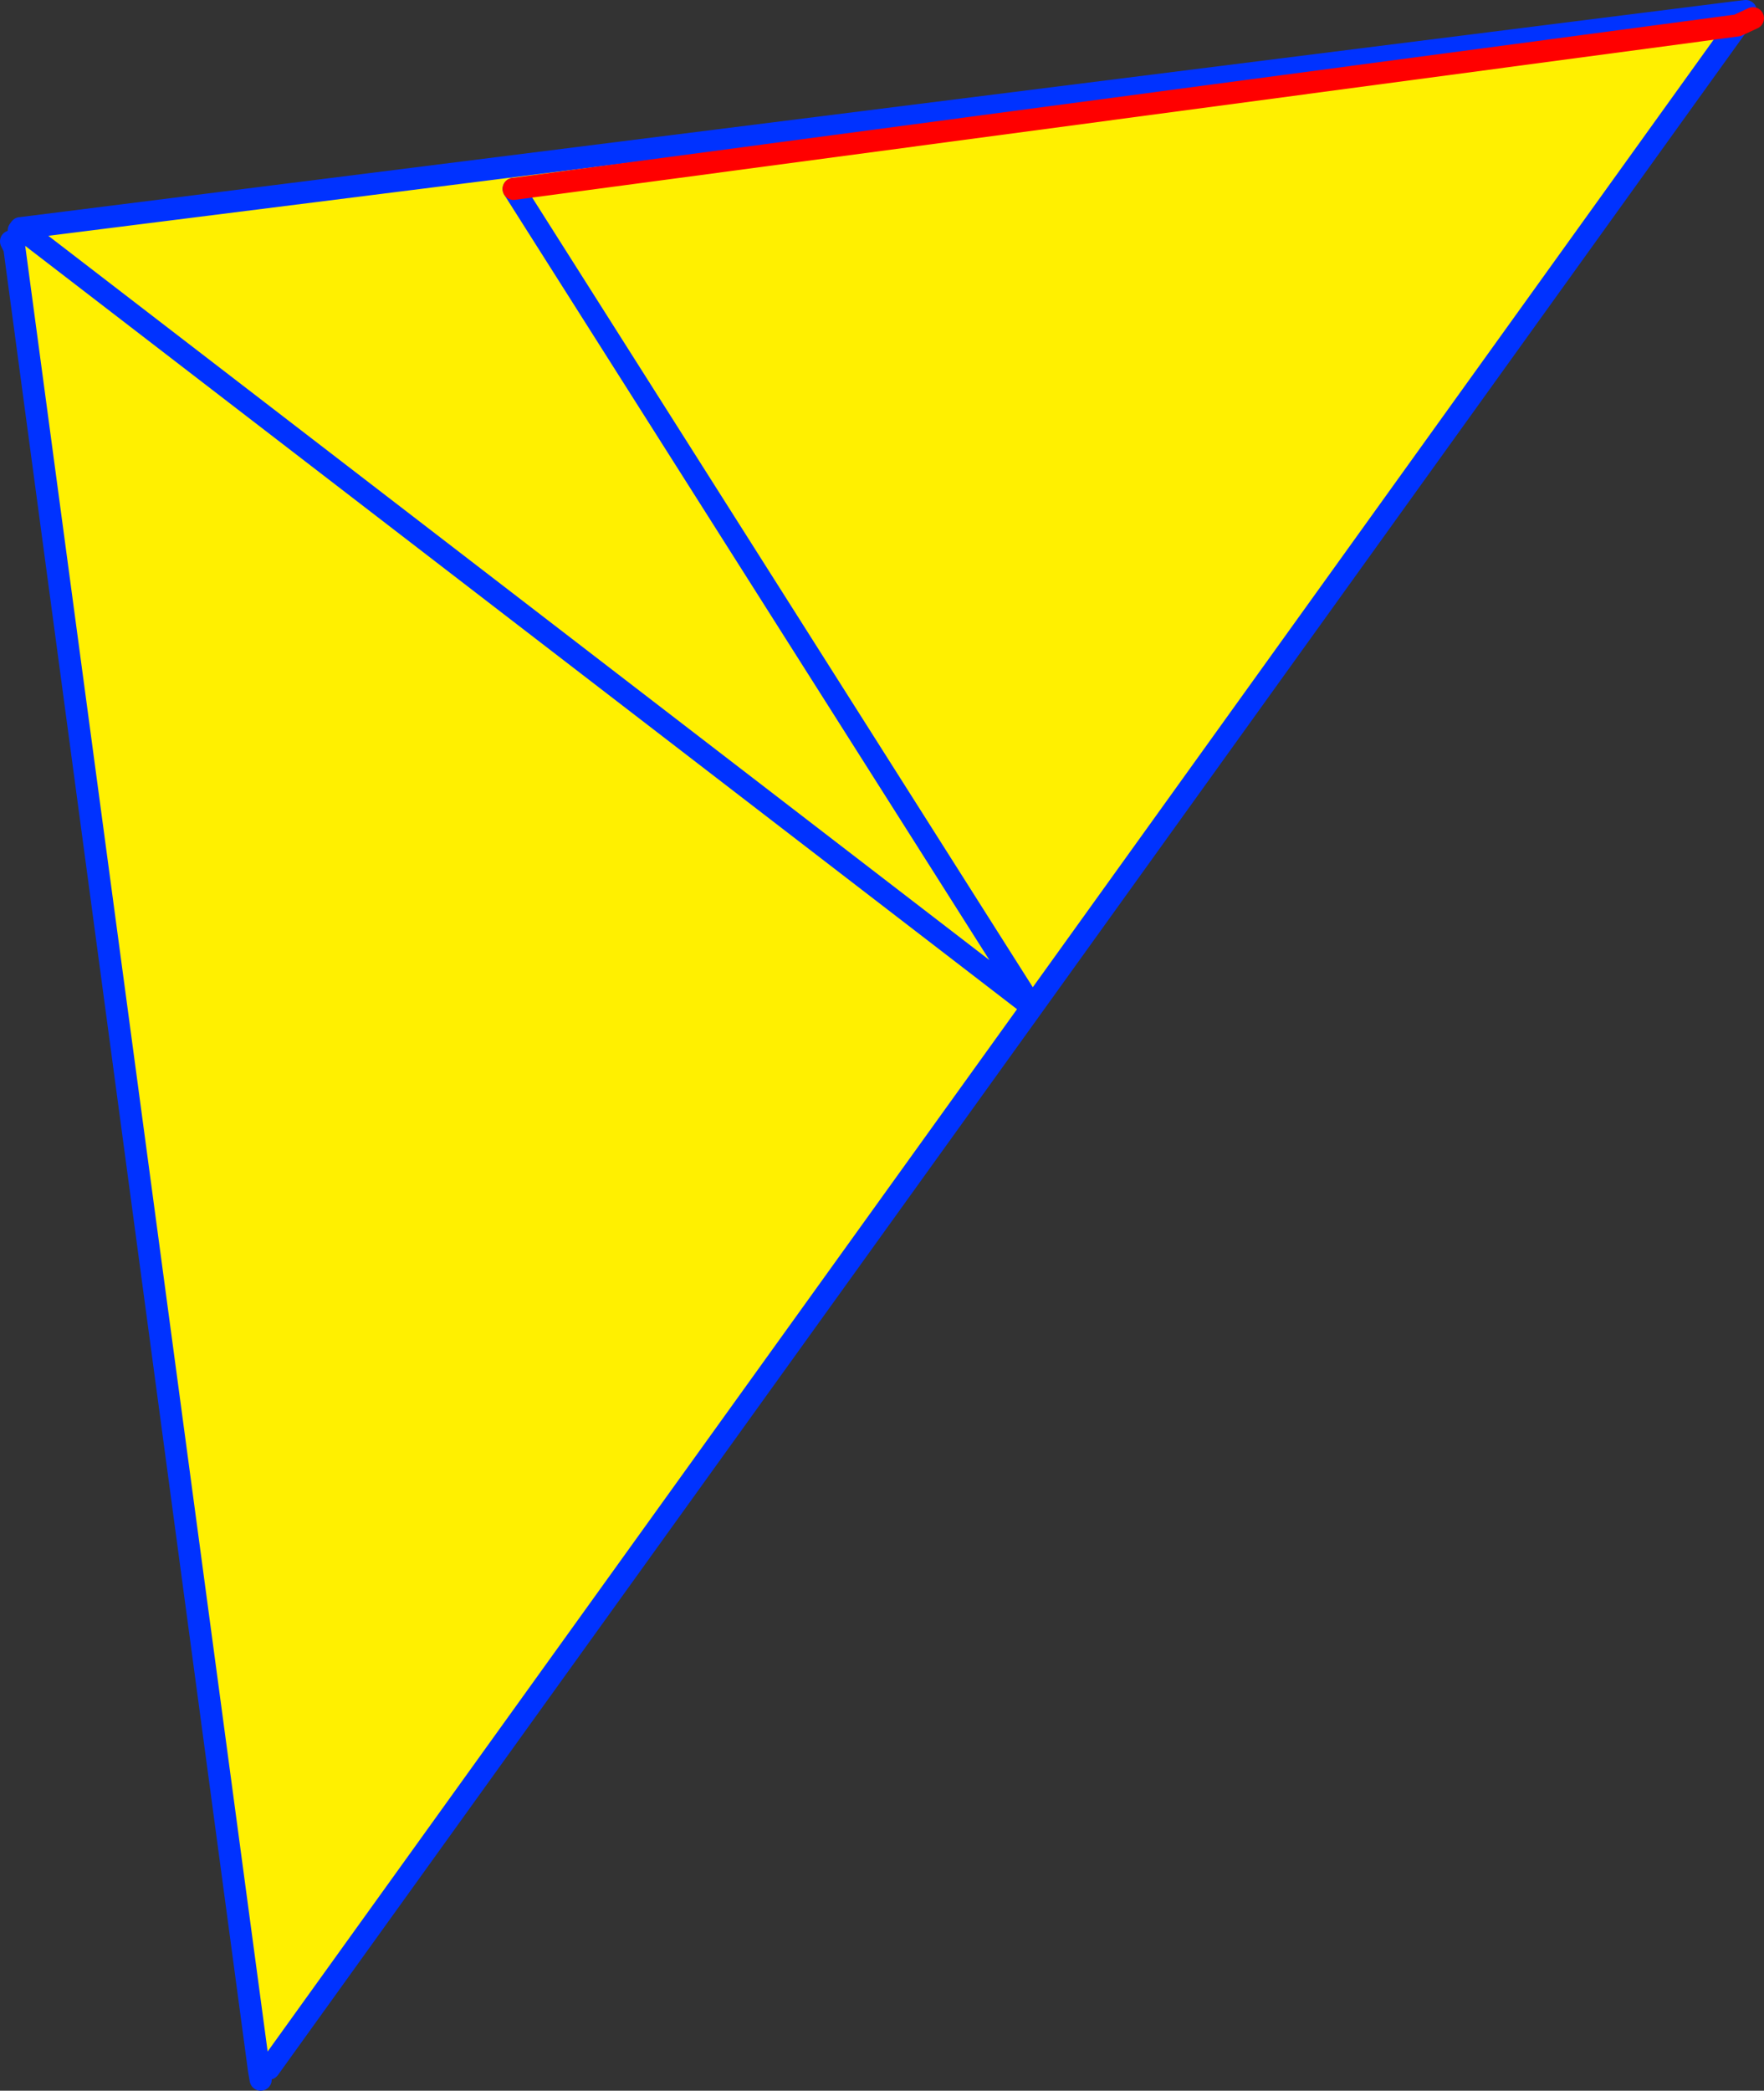
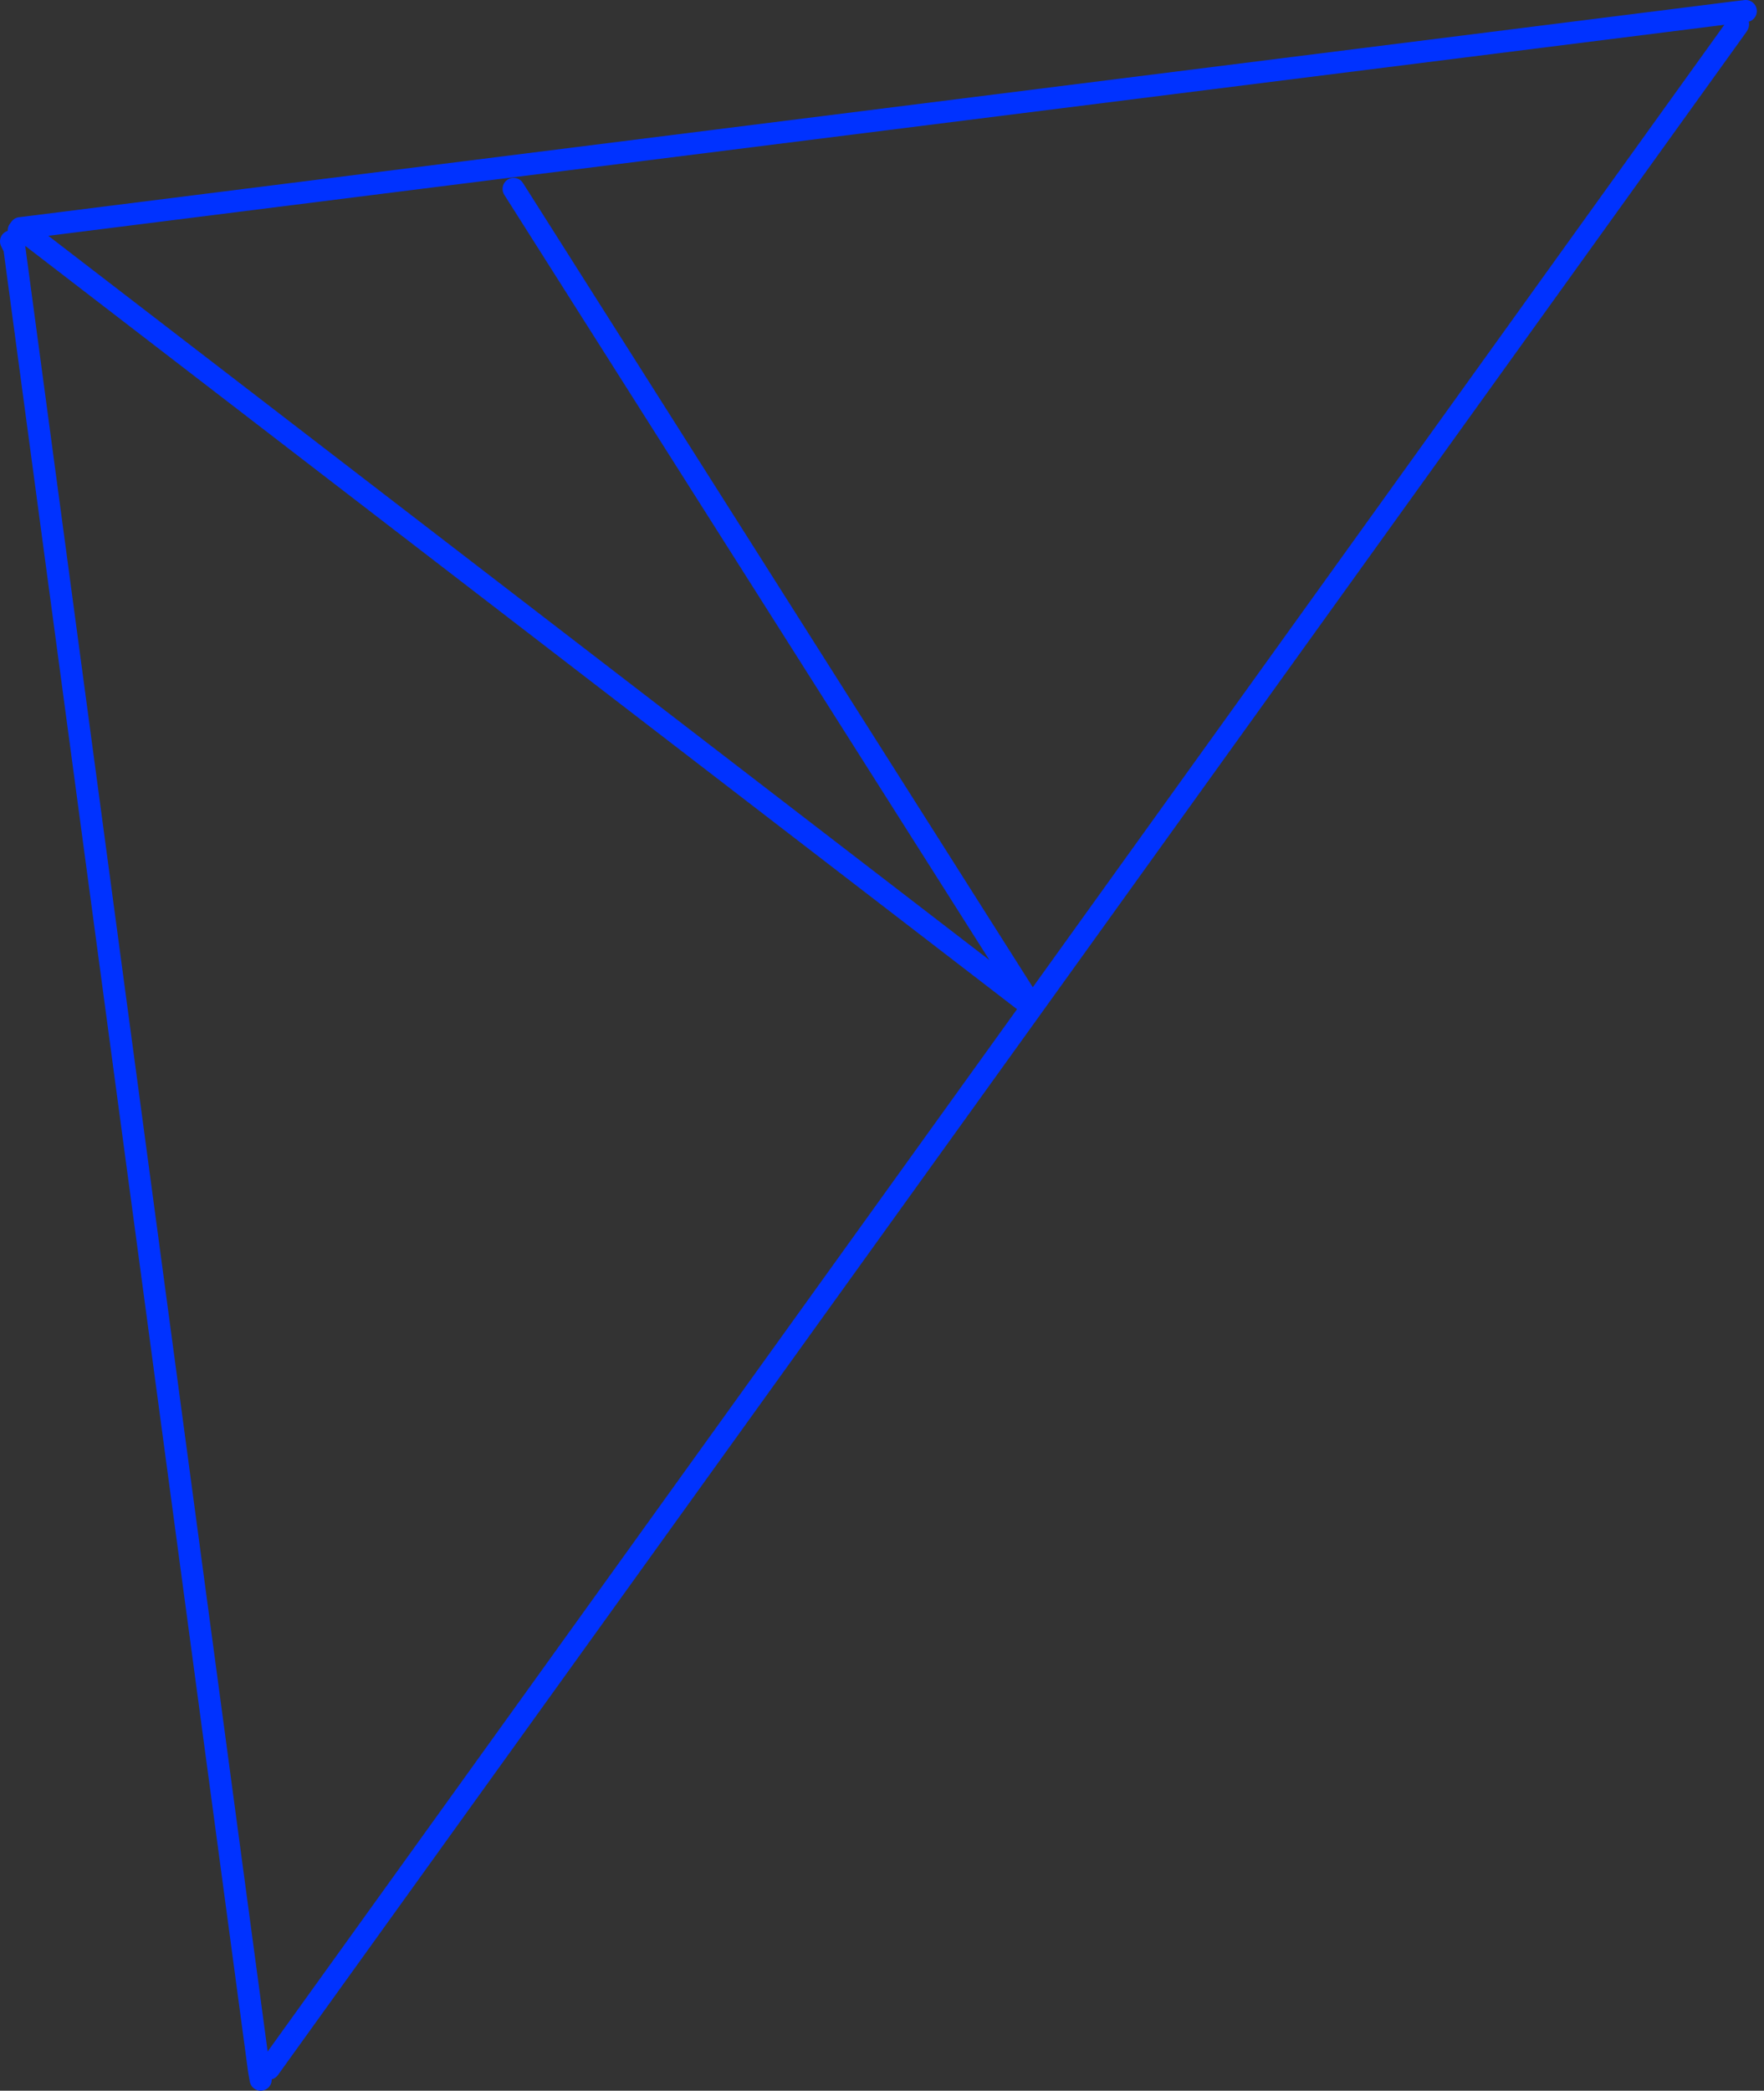
<svg xmlns="http://www.w3.org/2000/svg" height="189.25px" width="159.7px">
  <rect width="100%" height="100%" fill="#333333" stroke="none" />
  <g transform="matrix(1.0, 0.0, 0.0, 1.0, -265.25, -160.35)">
-     <path d="M422.6 162.55 L422.55 162.65 358.7 251.5 289.6 347.6 288.7 347.75 266.55 182.8 266.25 182.2 266.95 181.2 267.1 181.0 267.15 181.05 267.15 181.0 422.45 161.45 422.6 162.55 M311.75 177.45 L358.7 251.5 267.15 181.05 358.7 251.5 311.75 177.45 422.55 162.65 311.75 177.45" fill="#fff000" fill-rule="evenodd" stroke="none" />
    <path d="M422.6 162.55 L422.55 162.65 358.7 251.5 289.6 347.6 M288.7 347.75 L288.85 348.6 M423.3 161.35 L422.45 161.45 267.15 181.0 267.1 181.0 267.15 181.05 358.7 251.5 311.75 177.45 M266.25 182.2 L266.55 182.8 288.7 347.75 M267.1 181.0 L266.95 181.2" fill="none" stroke="#0032ff" stroke-linecap="round" stroke-linejoin="round" stroke-width="2.0" />
-     <path d="M422.55 162.65 L423.95 162.0 M311.75 177.45 L422.55 162.65" fill="none" stroke="#ff0000" stroke-linecap="round" stroke-linejoin="round" stroke-width="2.0" />
  </g>
</svg>